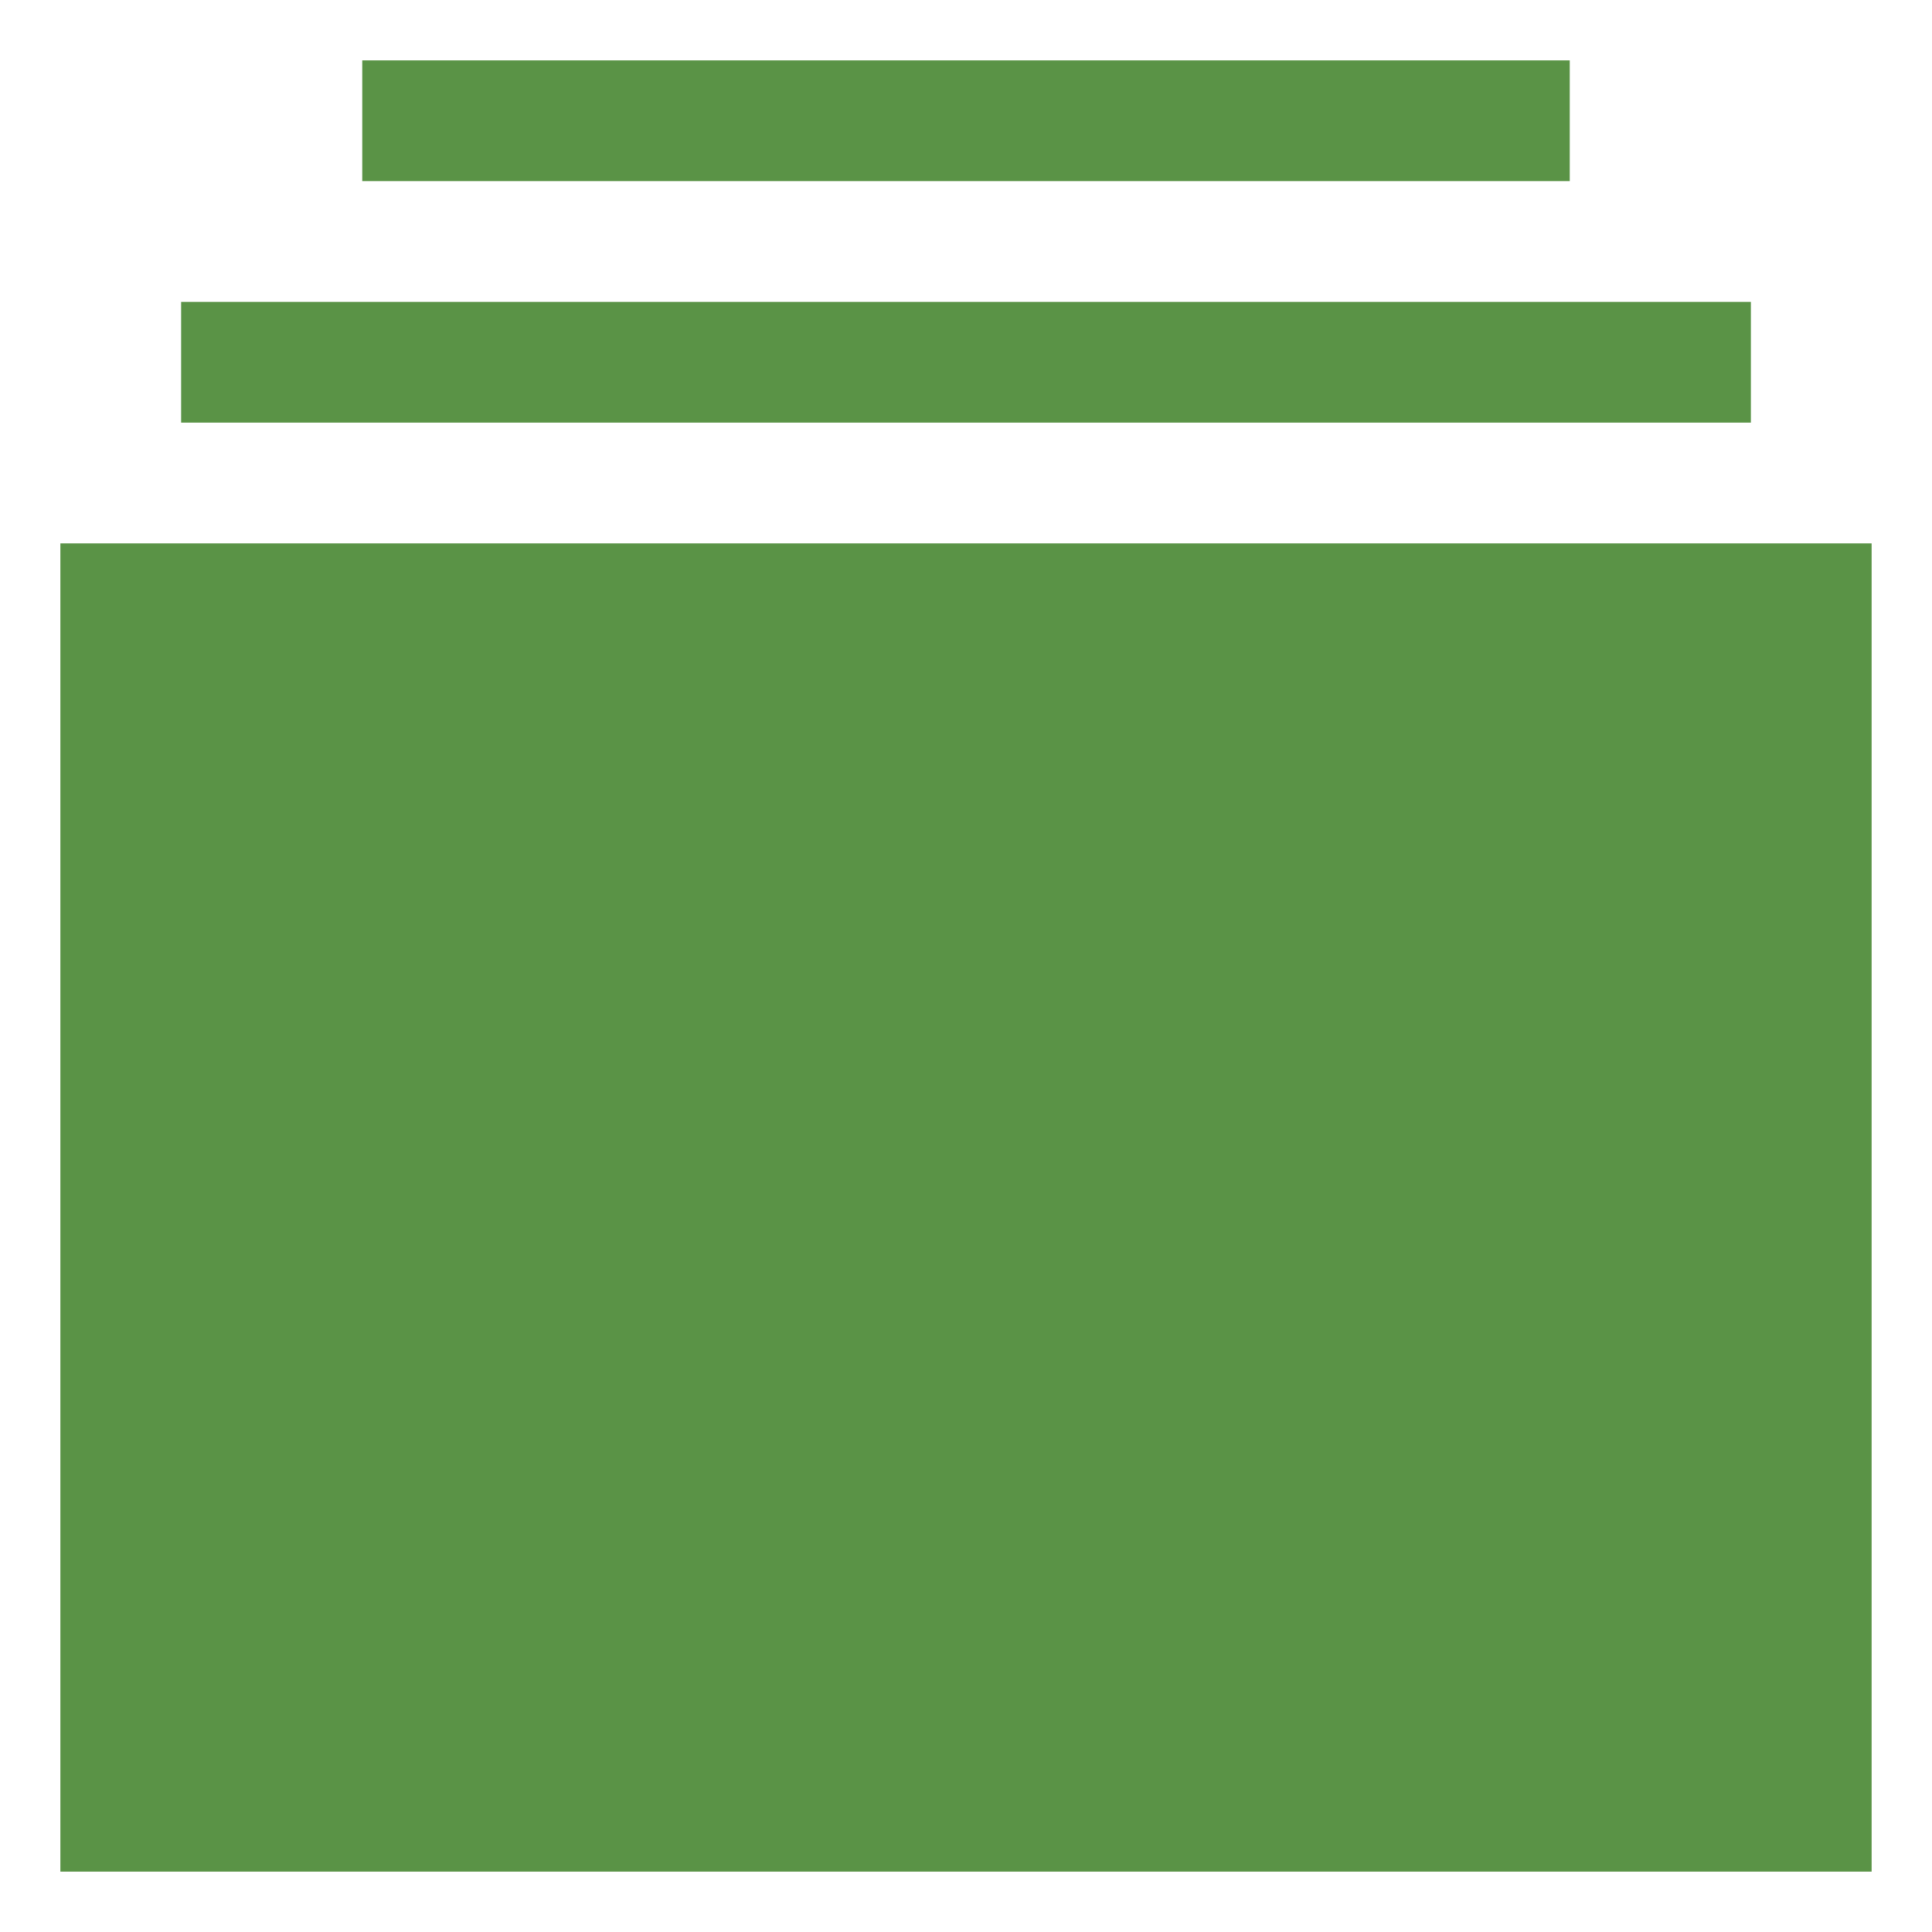
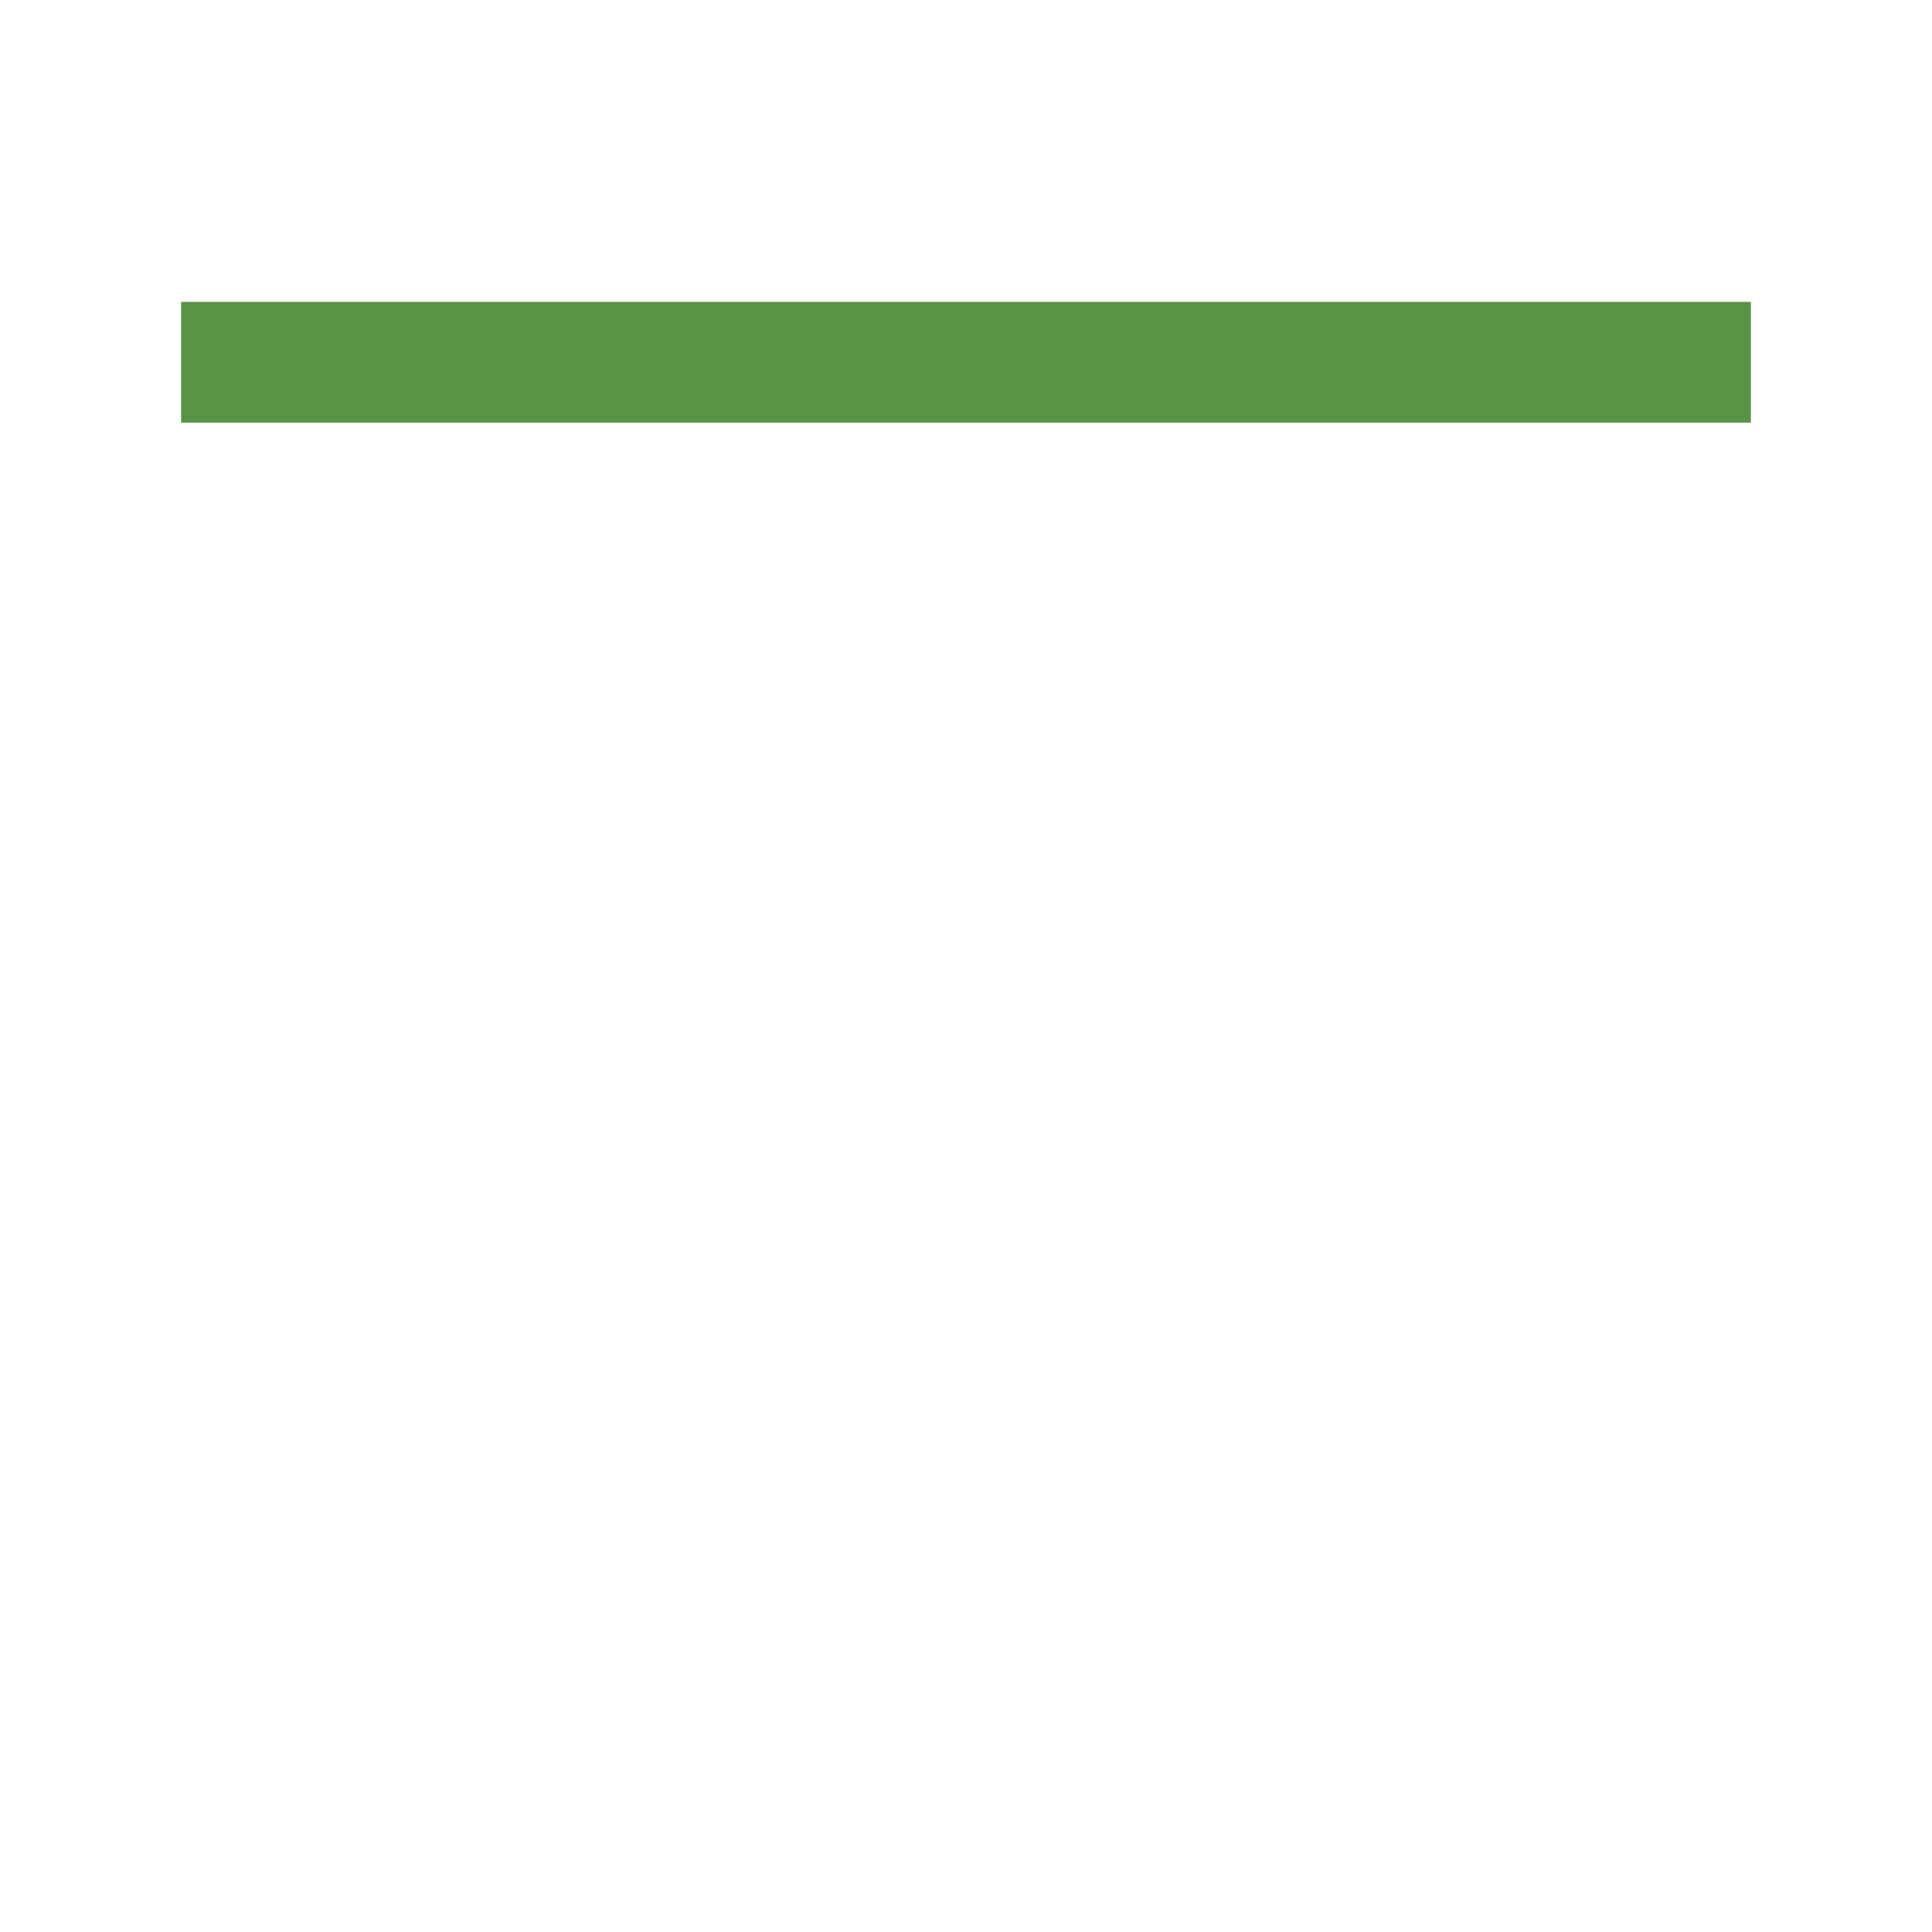
<svg xmlns="http://www.w3.org/2000/svg" version="1.1" id="Layer_1" x="0px" y="0px" viewBox="0 0 64 64" style="enable-background:new 0 0 64 64;" xml:space="preserve">
  <style type="text/css">
	.st0{fill:#5A9346;}
</style>
  <desc>A solid styled icon from Orion Icon Library.</desc>
-   <path class="st0" d="M2,18h60v44H2V18z" />
-   <path class="st0" d="M6,10h52v4H6V10z M12,2h40v4H12V2z" />
+   <path class="st0" d="M6,10h52v4H6V10z M12,2h40H12V2z" />
</svg>